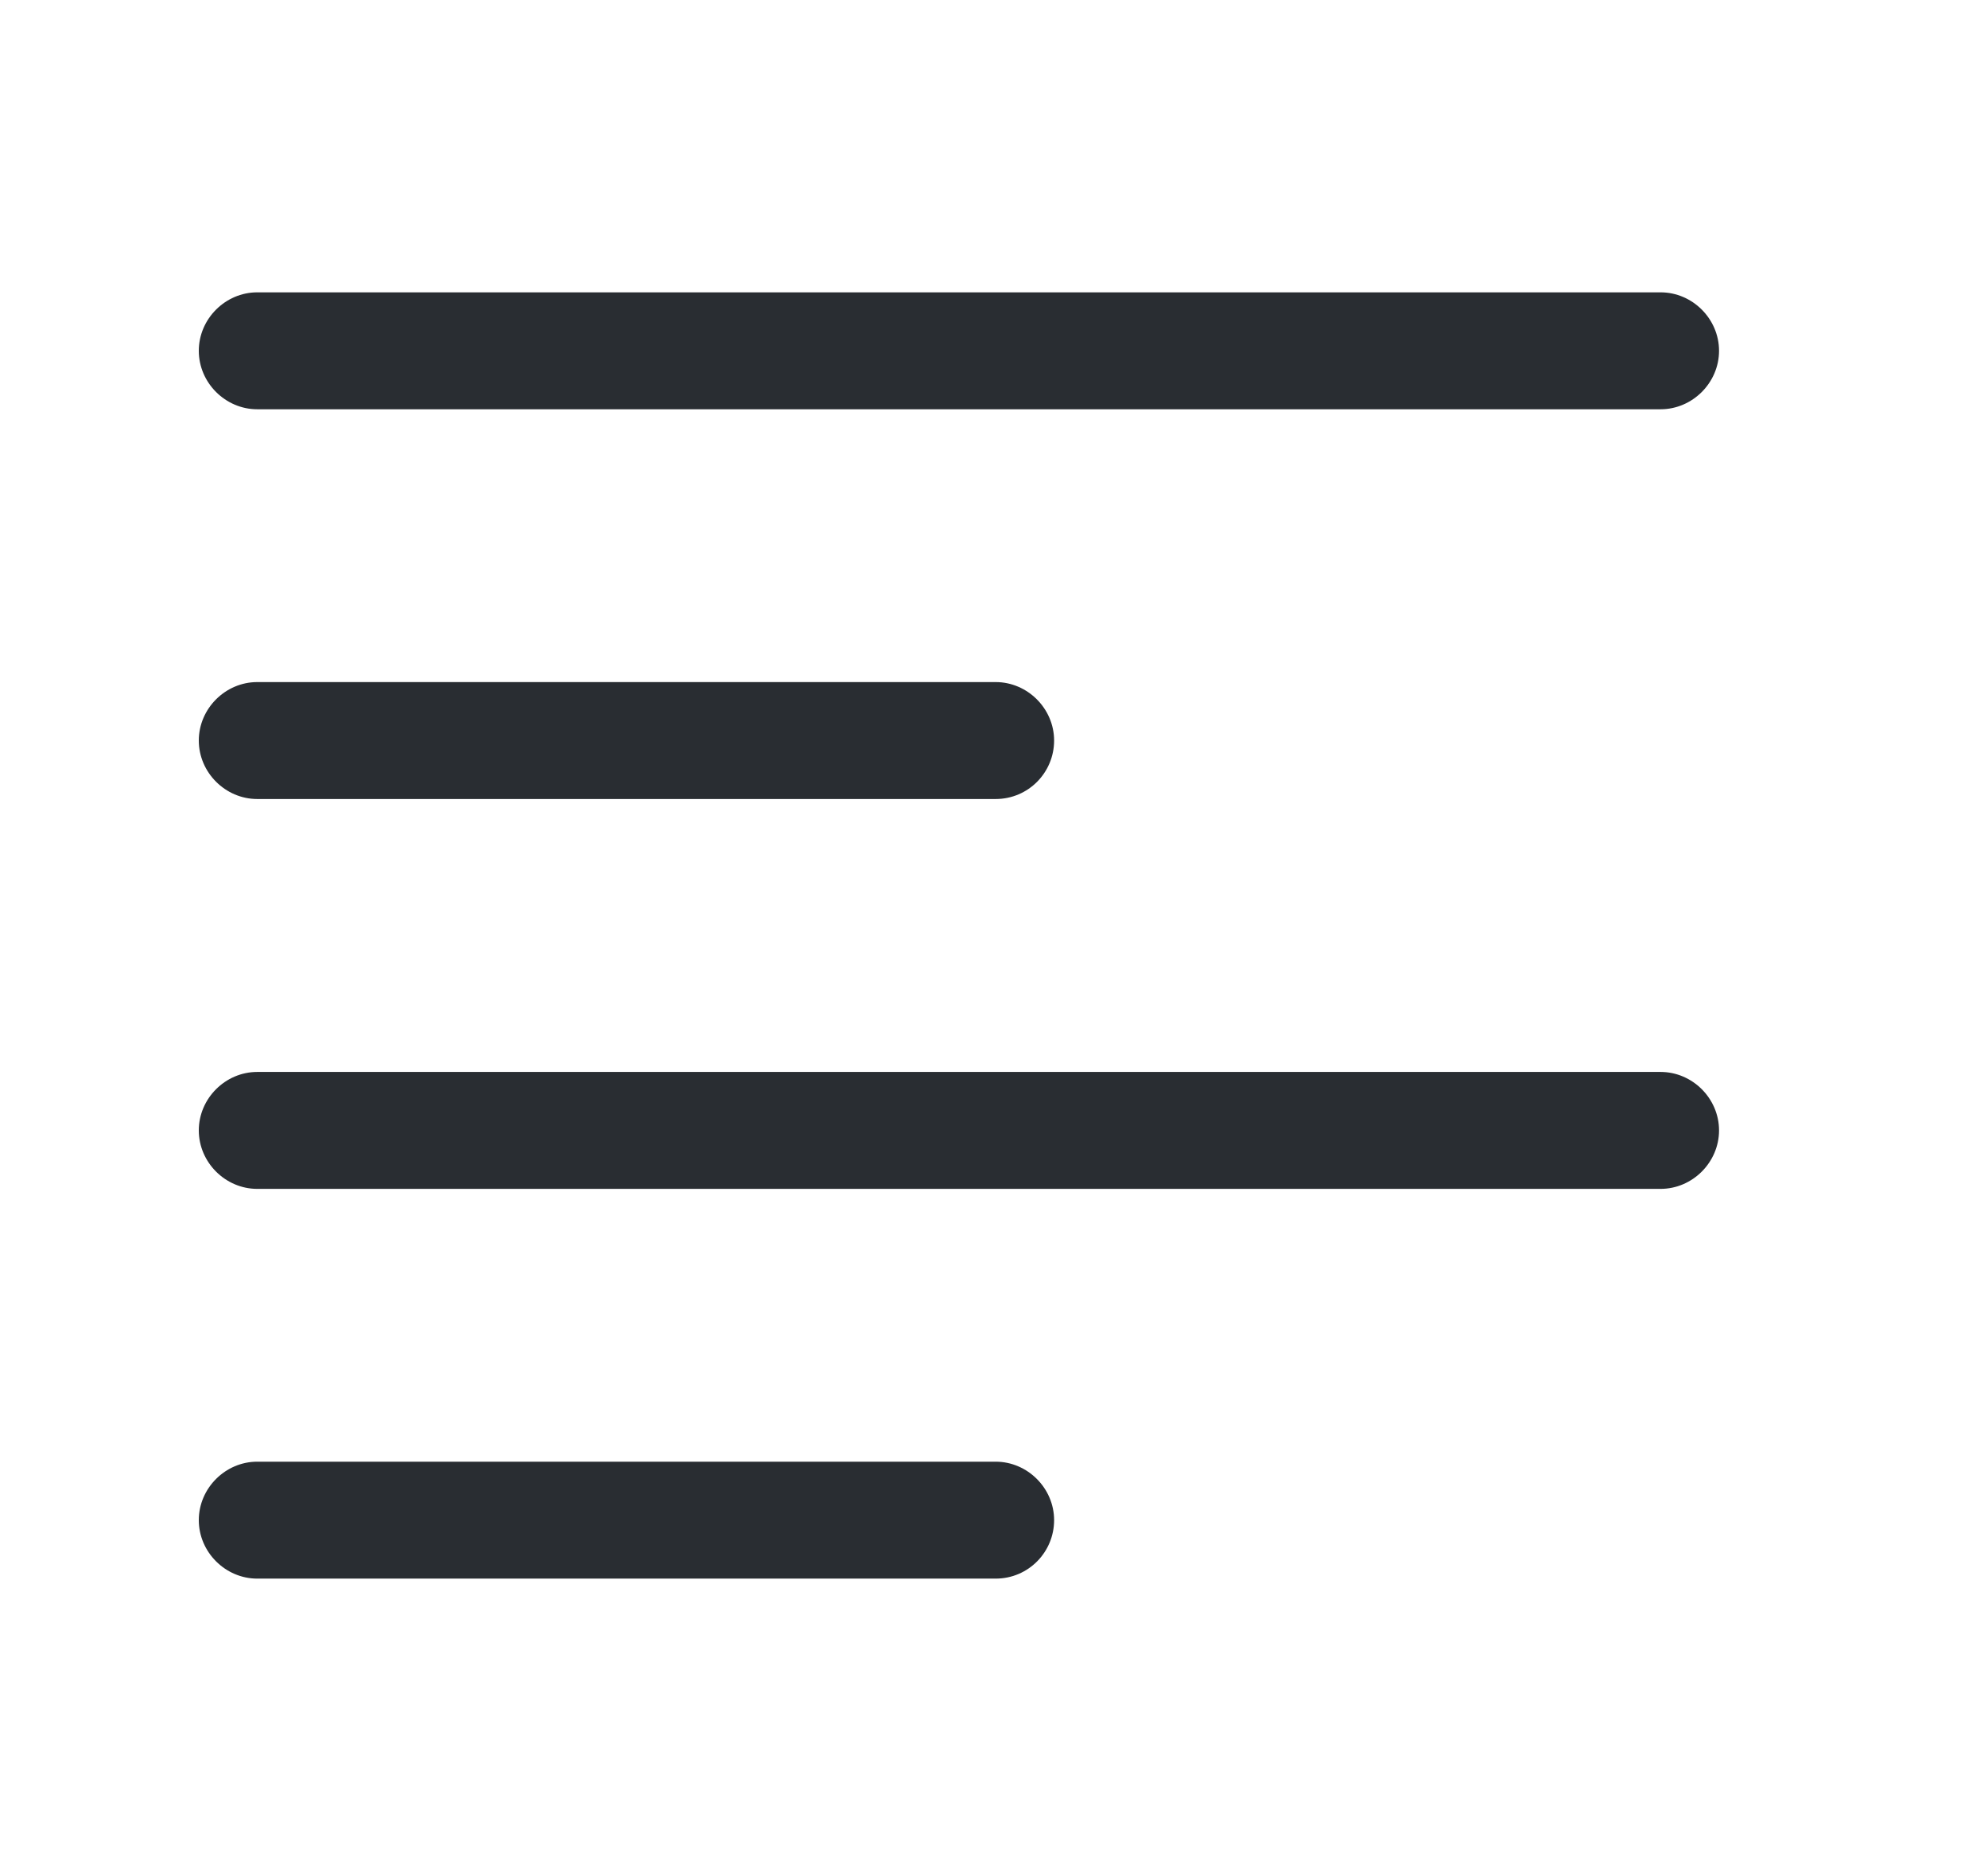
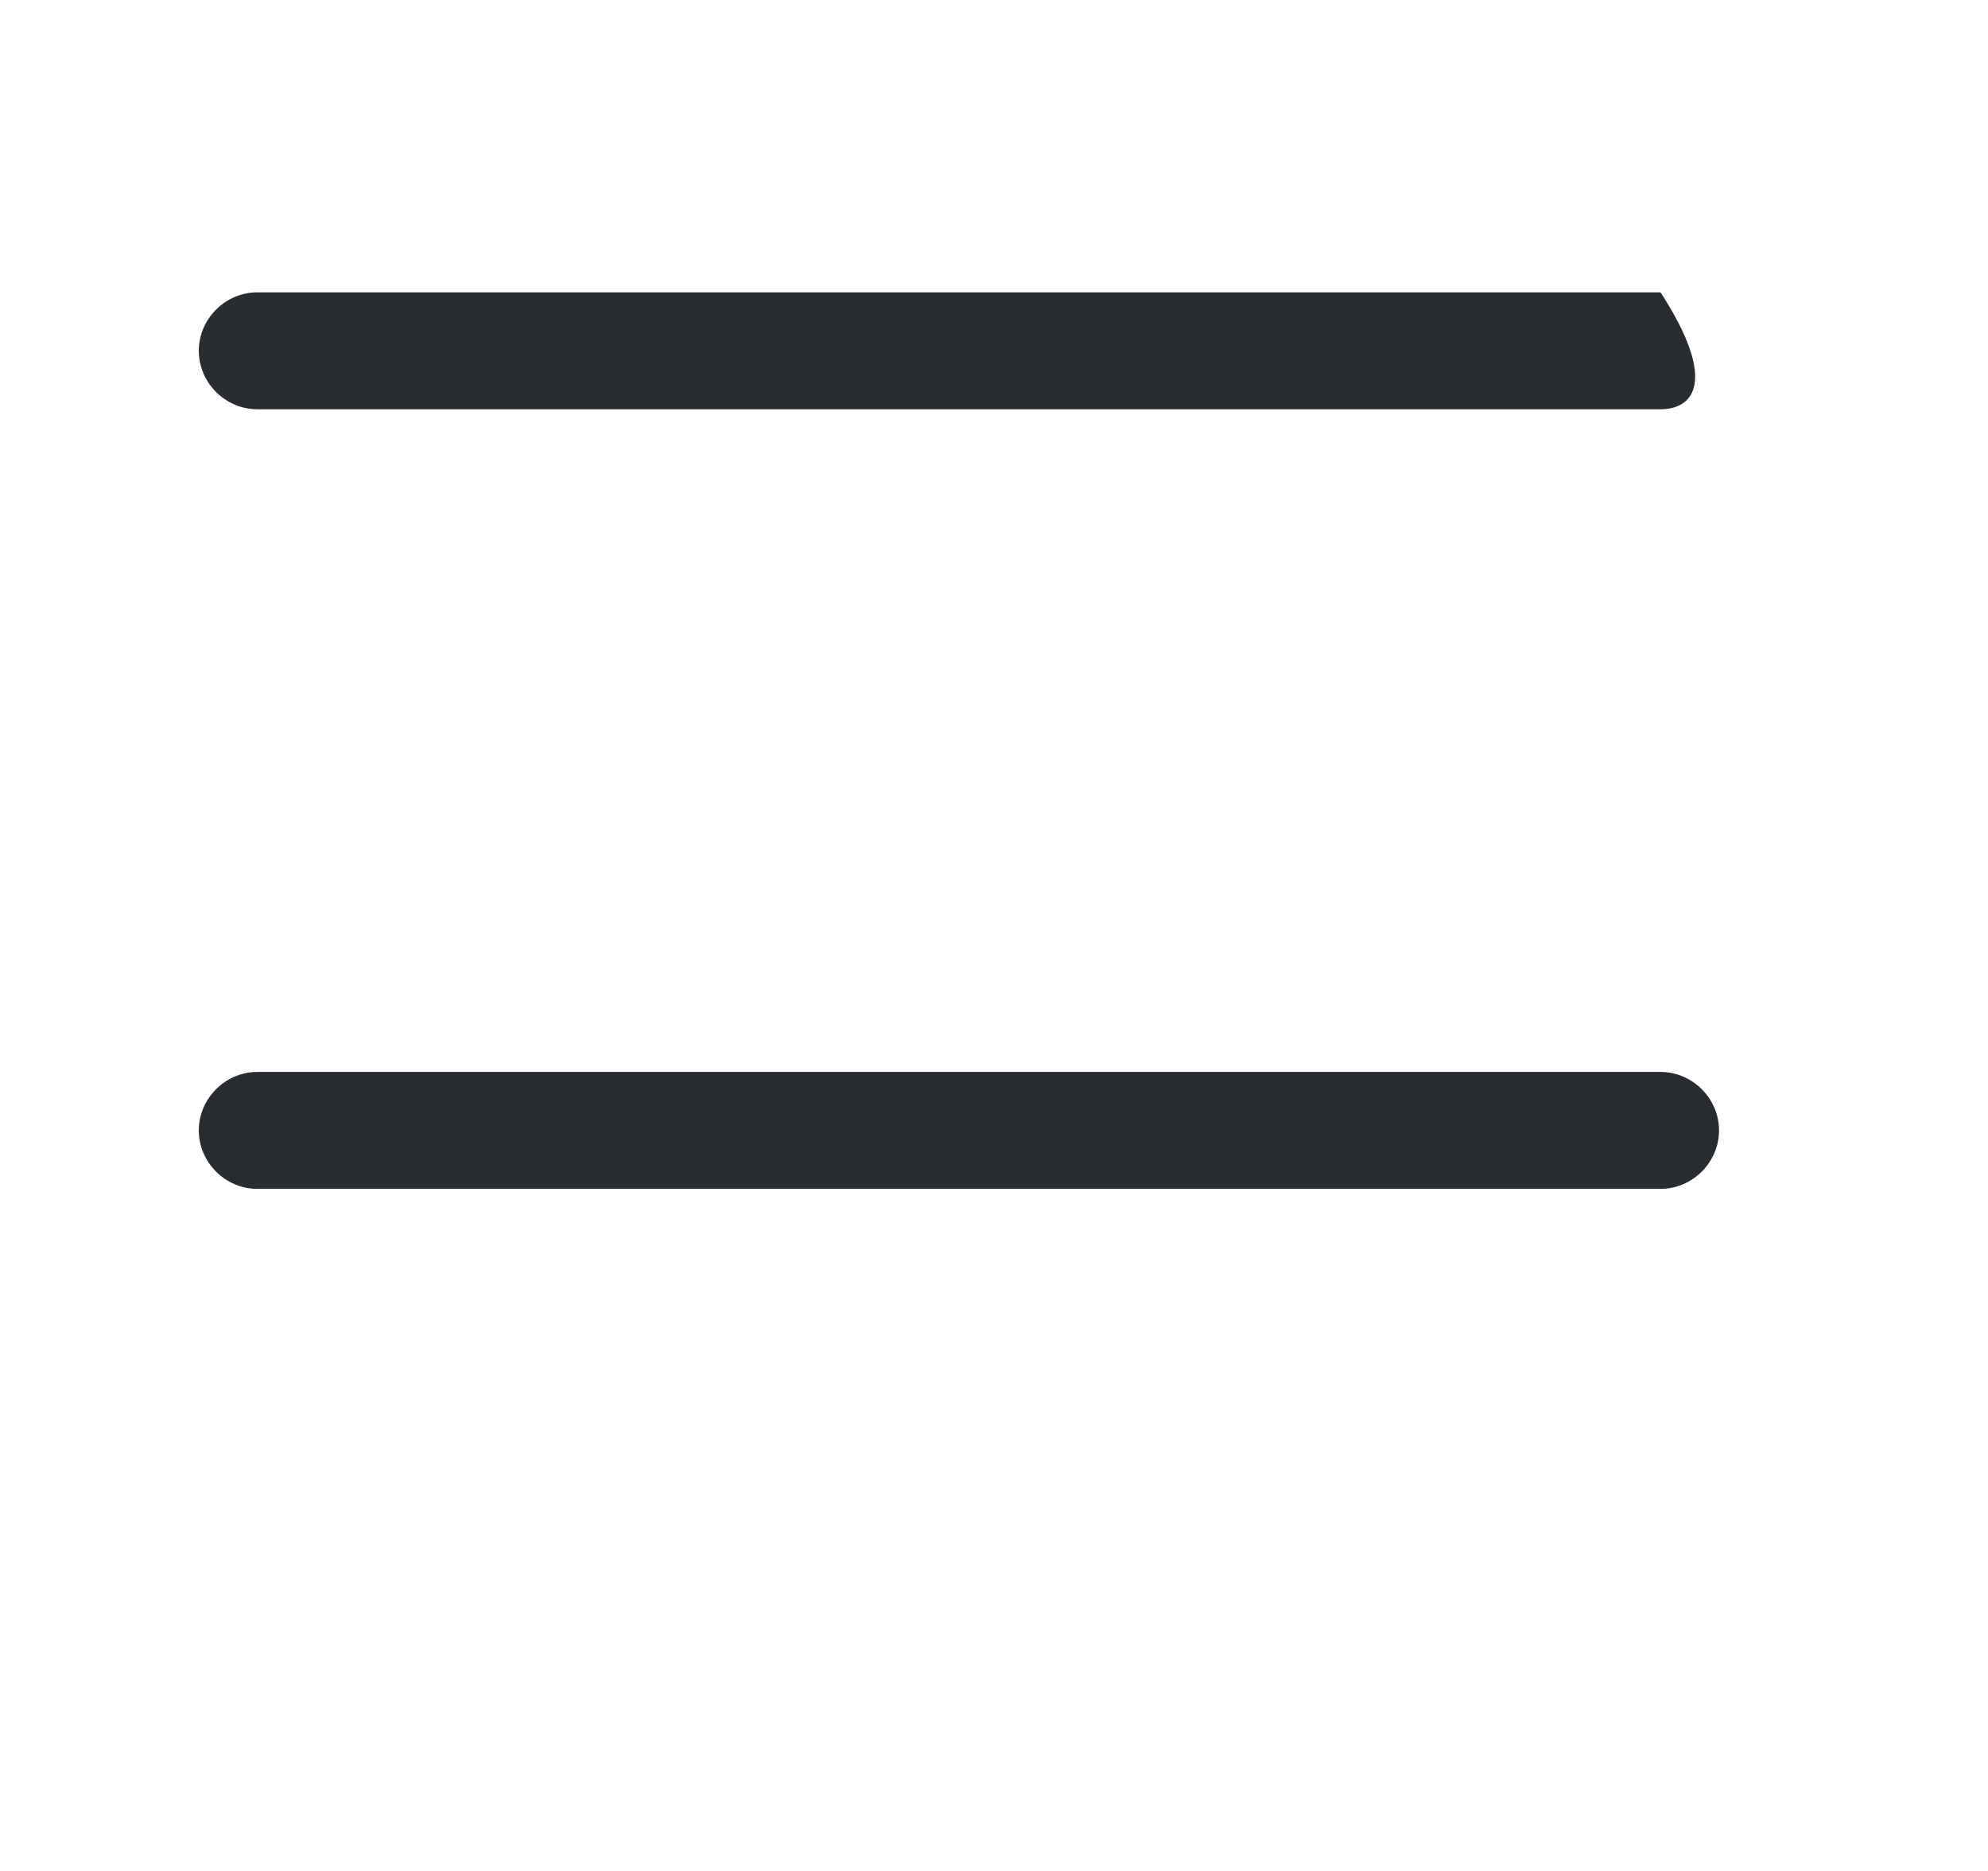
<svg xmlns="http://www.w3.org/2000/svg" width="17" height="16" viewBox="0 0 17 16" fill="none">
-   <path d="M14.2 3.5H2.2C1.927 3.5 1.7 3.273 1.7 3C1.7 2.727 1.927 2.5 2.2 2.5H14.2C14.473 2.5 14.7 2.727 14.7 3C14.7 3.273 14.473 3.5 14.2 3.5Z" fill="#292D32" />
-   <path d="M8.514 6.833H2.2C1.927 6.833 1.7 6.606 1.7 6.333C1.7 6.06 1.927 5.833 2.2 5.833H8.514C8.787 5.833 9.014 6.06 9.014 6.333C9.014 6.606 8.794 6.833 8.514 6.833Z" fill="#292D32" />
+   <path d="M14.2 3.5H2.2C1.927 3.5 1.7 3.273 1.7 3C1.7 2.727 1.927 2.5 2.2 2.5H14.2C14.7 3.273 14.473 3.5 14.2 3.5Z" fill="#292D32" />
  <path d="M14.2 10.167H2.2C1.927 10.167 1.7 9.94 1.7 9.667C1.7 9.394 1.927 9.167 2.2 9.167H14.2C14.473 9.167 14.7 9.394 14.7 9.667C14.7 9.94 14.473 10.167 14.2 10.167Z" fill="#292D32" />
-   <path d="M8.514 13.5H2.2C1.927 13.5 1.7 13.273 1.7 13C1.7 12.727 1.927 12.5 2.2 12.5H8.514C8.787 12.5 9.014 12.727 9.014 13C9.014 13.273 8.794 13.5 8.514 13.5Z" fill="#292D32" />
</svg>